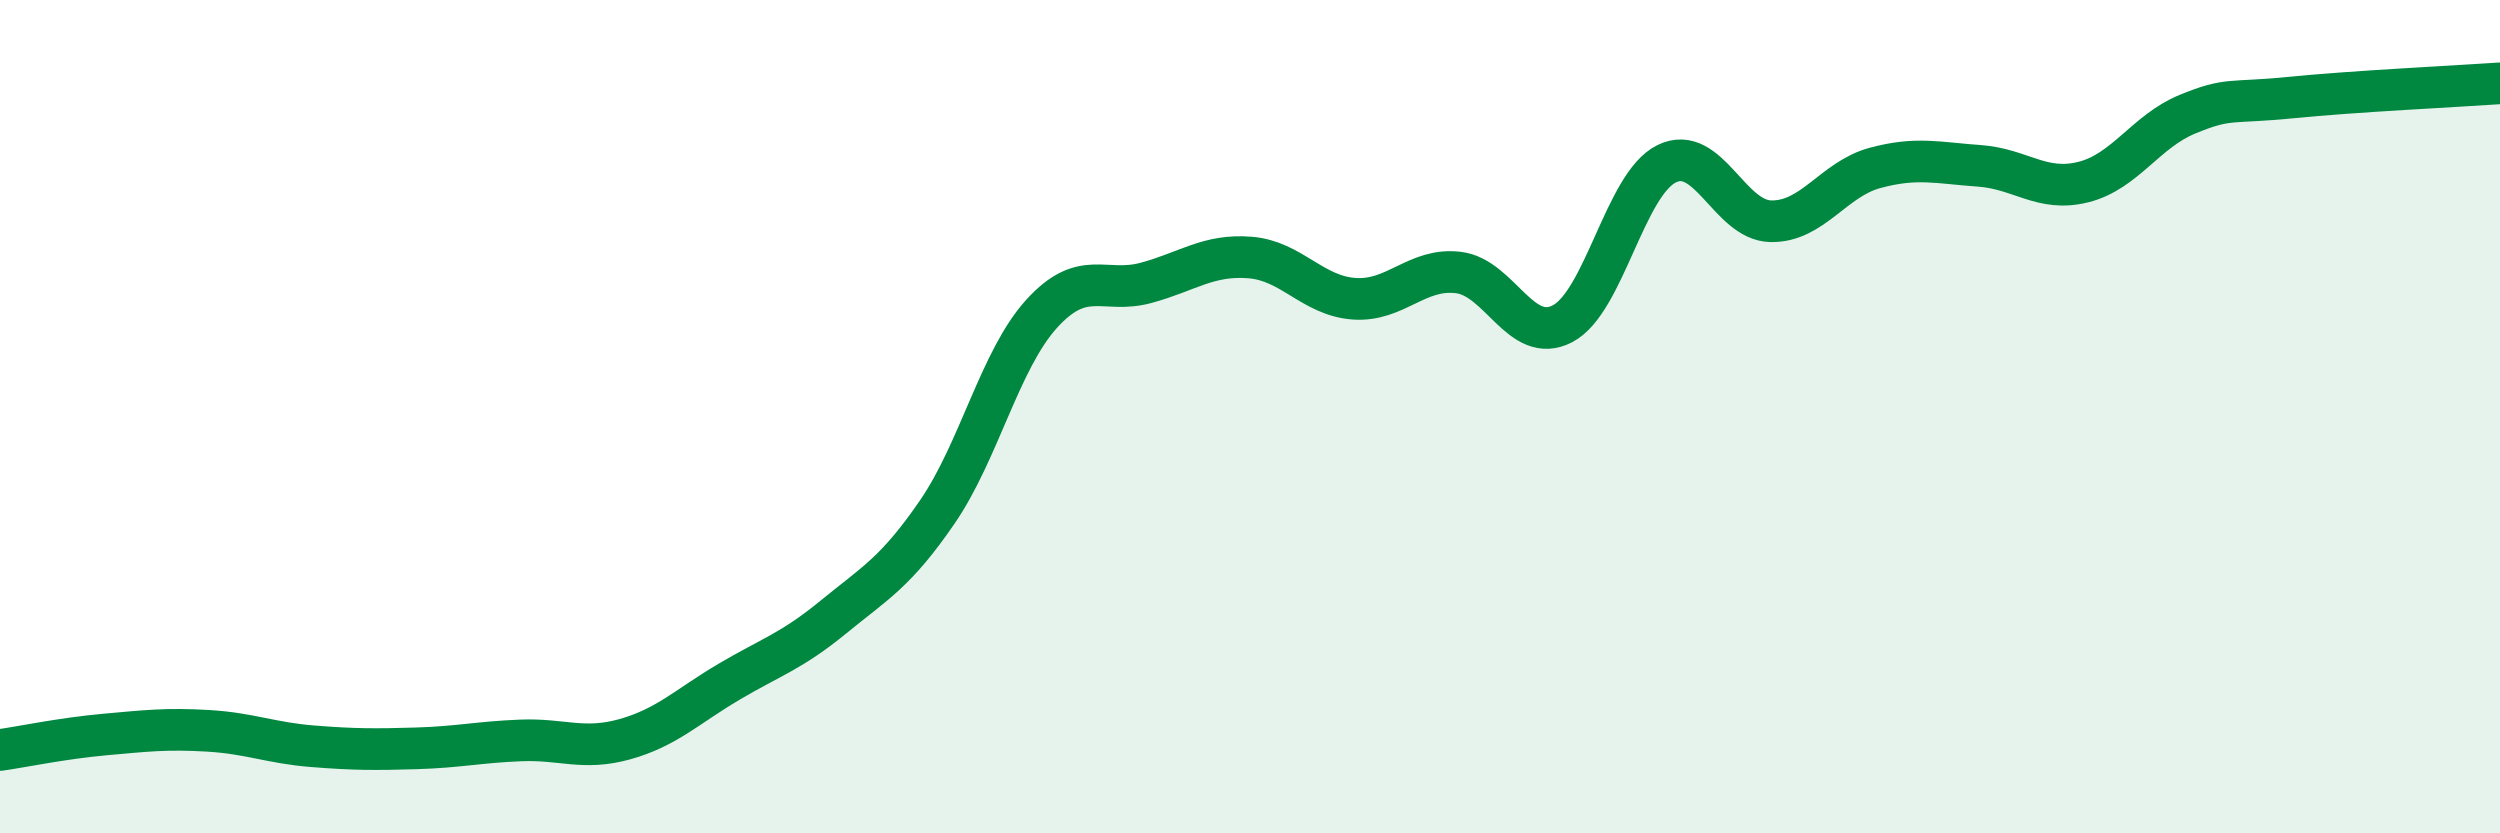
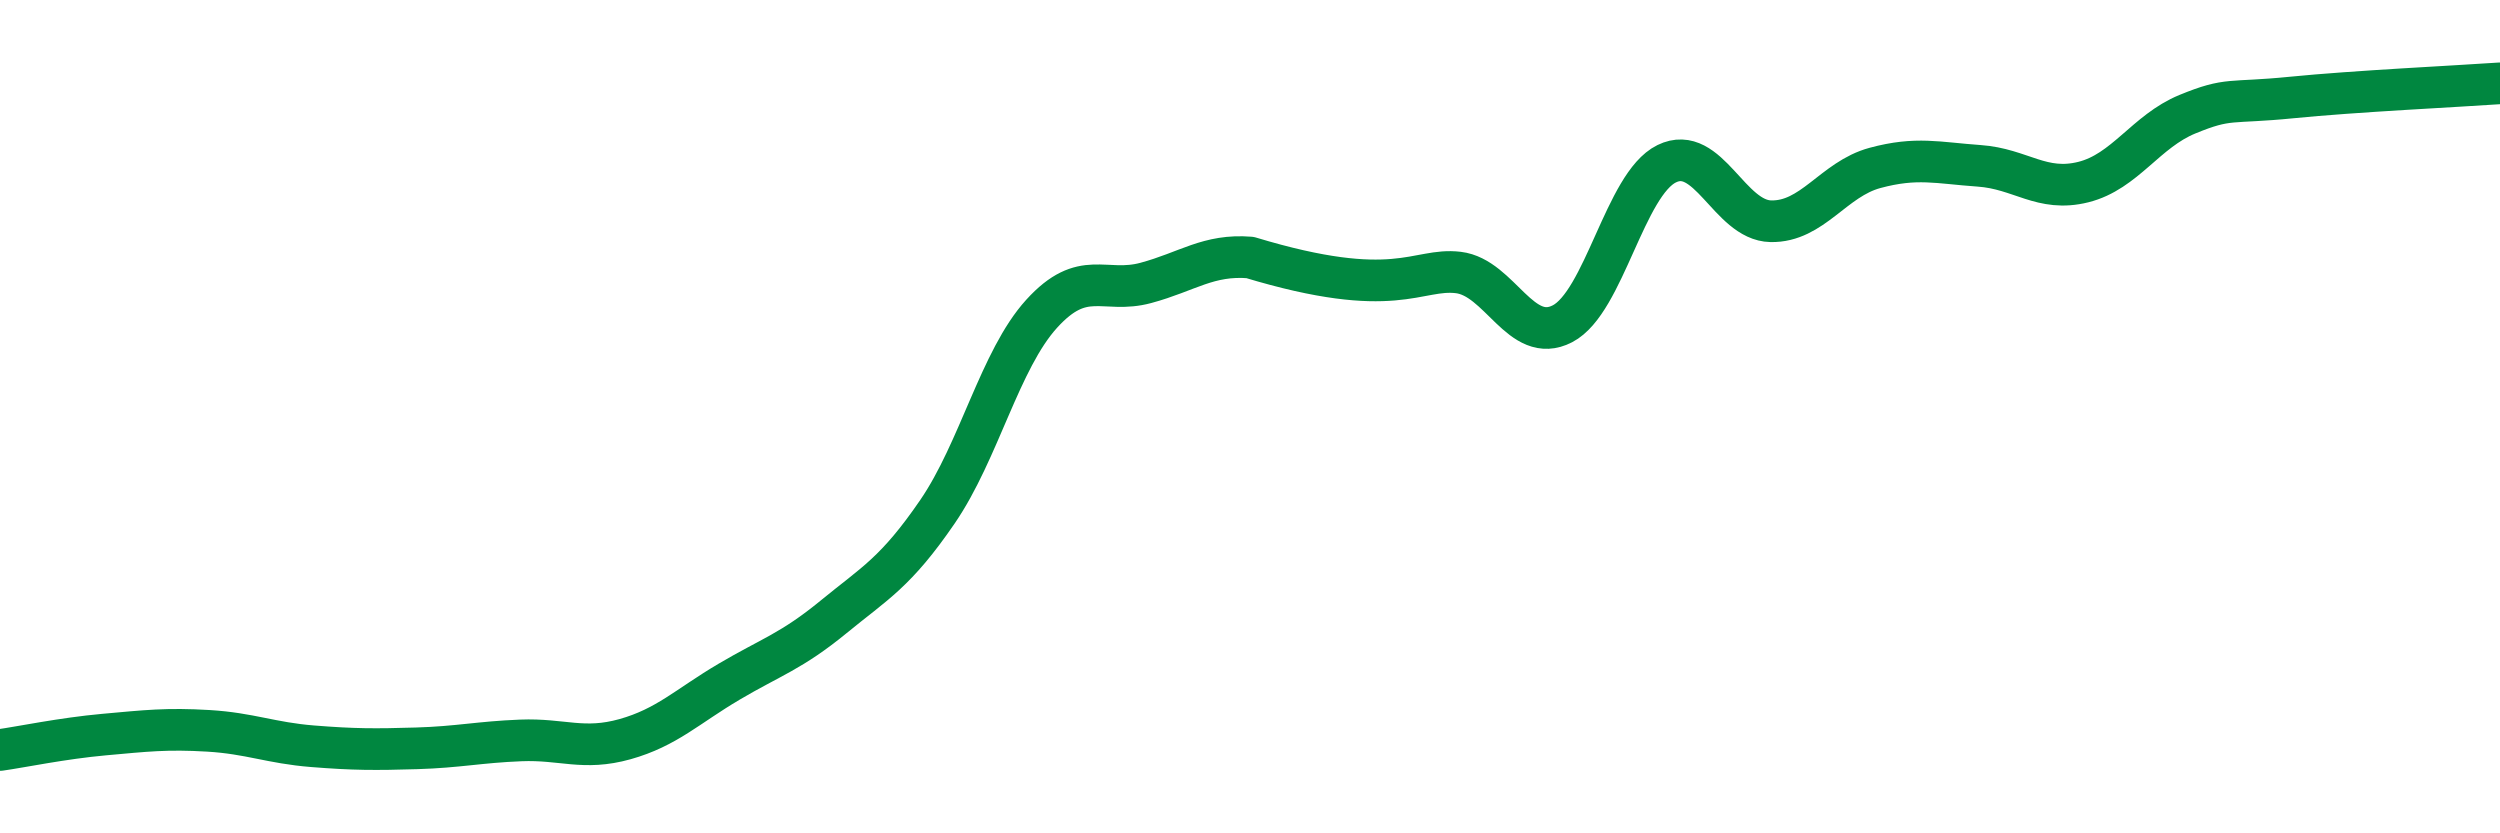
<svg xmlns="http://www.w3.org/2000/svg" width="60" height="20" viewBox="0 0 60 20">
-   <path d="M 0,18 C 0.5,17.93 1.5,17.72 2.5,17.63 C 3.5,17.54 4,17.48 5,17.54 C 6,17.6 6.5,17.83 7.5,17.91 C 8.5,17.99 9,17.99 10,17.96 C 11,17.93 11.5,17.81 12.5,17.77 C 13.5,17.73 14,18.02 15,17.74 C 16,17.46 16.5,16.95 17.5,16.36 C 18.5,15.77 19,15.63 20,14.81 C 21,13.99 21.5,13.74 22.5,12.28 C 23.5,10.82 24,8.63 25,7.53 C 26,6.43 26.5,7.06 27.5,6.79 C 28.5,6.52 29,6.1 30,6.18 C 31,6.26 31.5,7.1 32.5,7.17 C 33.5,7.24 34,6.42 35,6.54 C 36,6.66 36.5,8.29 37.5,7.77 C 38.5,7.25 39,4.42 40,3.93 C 41,3.44 41.5,5.29 42.5,5.31 C 43.5,5.33 44,4.3 45,4.03 C 46,3.76 46.5,3.91 47.5,3.98 C 48.5,4.05 49,4.62 50,4.37 C 51,4.12 51.5,3.15 52.5,2.74 C 53.5,2.33 53.5,2.49 55,2.34 C 56.5,2.19 59,2.07 60,2L60 20L0 20Z" fill="#008740" opacity="0.1" stroke-linecap="round" stroke-linejoin="round" />
-   <path d="M 0,18 C 0.5,17.93 1.5,17.72 2.5,17.63 C 3.5,17.54 4,17.48 5,17.54 C 6,17.6 6.5,17.83 7.5,17.91 C 8.5,17.99 9,17.99 10,17.96 C 11,17.93 11.5,17.81 12.5,17.77 C 13.5,17.73 14,18.02 15,17.74 C 16,17.46 16.5,16.95 17.5,16.36 C 18.5,15.77 19,15.63 20,14.81 C 21,13.99 21.5,13.74 22.5,12.28 C 23.5,10.82 24,8.63 25,7.53 C 26,6.43 26.5,7.06 27.5,6.79 C 28.5,6.52 29,6.1 30,6.18 C 31,6.26 31.5,7.1 32.5,7.17 C 33.5,7.24 34,6.42 35,6.54 C 36,6.66 36.5,8.29 37.5,7.77 C 38.5,7.25 39,4.42 40,3.93 C 41,3.44 41.5,5.29 42.5,5.31 C 43.5,5.33 44,4.3 45,4.03 C 46,3.76 46.5,3.91 47.5,3.98 C 48.5,4.05 49,4.62 50,4.37 C 51,4.12 51.5,3.15 52.5,2.74 C 53.5,2.33 53.5,2.49 55,2.34 C 56.5,2.19 59,2.07 60,2" stroke="#008740" stroke-width="1" fill="none" stroke-linecap="round" stroke-linejoin="round" />
+   <path d="M 0,18 C 0.5,17.93 1.5,17.72 2.5,17.63 C 3.5,17.54 4,17.48 5,17.54 C 6,17.6 6.5,17.83 7.5,17.91 C 8.5,17.99 9,17.99 10,17.96 C 11,17.93 11.5,17.81 12.5,17.77 C 13.5,17.73 14,18.02 15,17.74 C 16,17.46 16.5,16.95 17.5,16.36 C 18.5,15.77 19,15.63 20,14.81 C 21,13.99 21.5,13.74 22.5,12.28 C 23.5,10.82 24,8.63 25,7.53 C 26,6.43 26.5,7.06 27.5,6.79 C 28.5,6.52 29,6.1 30,6.18 C 33.5,7.24 34,6.42 35,6.54 C 36,6.66 36.5,8.29 37.5,7.77 C 38.5,7.25 39,4.42 40,3.93 C 41,3.44 41.5,5.29 42.5,5.31 C 43.5,5.33 44,4.3 45,4.03 C 46,3.76 46.5,3.91 47.5,3.98 C 48.5,4.05 49,4.62 50,4.37 C 51,4.12 51.5,3.15 52.5,2.74 C 53.5,2.33 53.5,2.49 55,2.34 C 56.5,2.19 59,2.07 60,2" stroke="#008740" stroke-width="1" fill="none" stroke-linecap="round" stroke-linejoin="round" />
</svg>